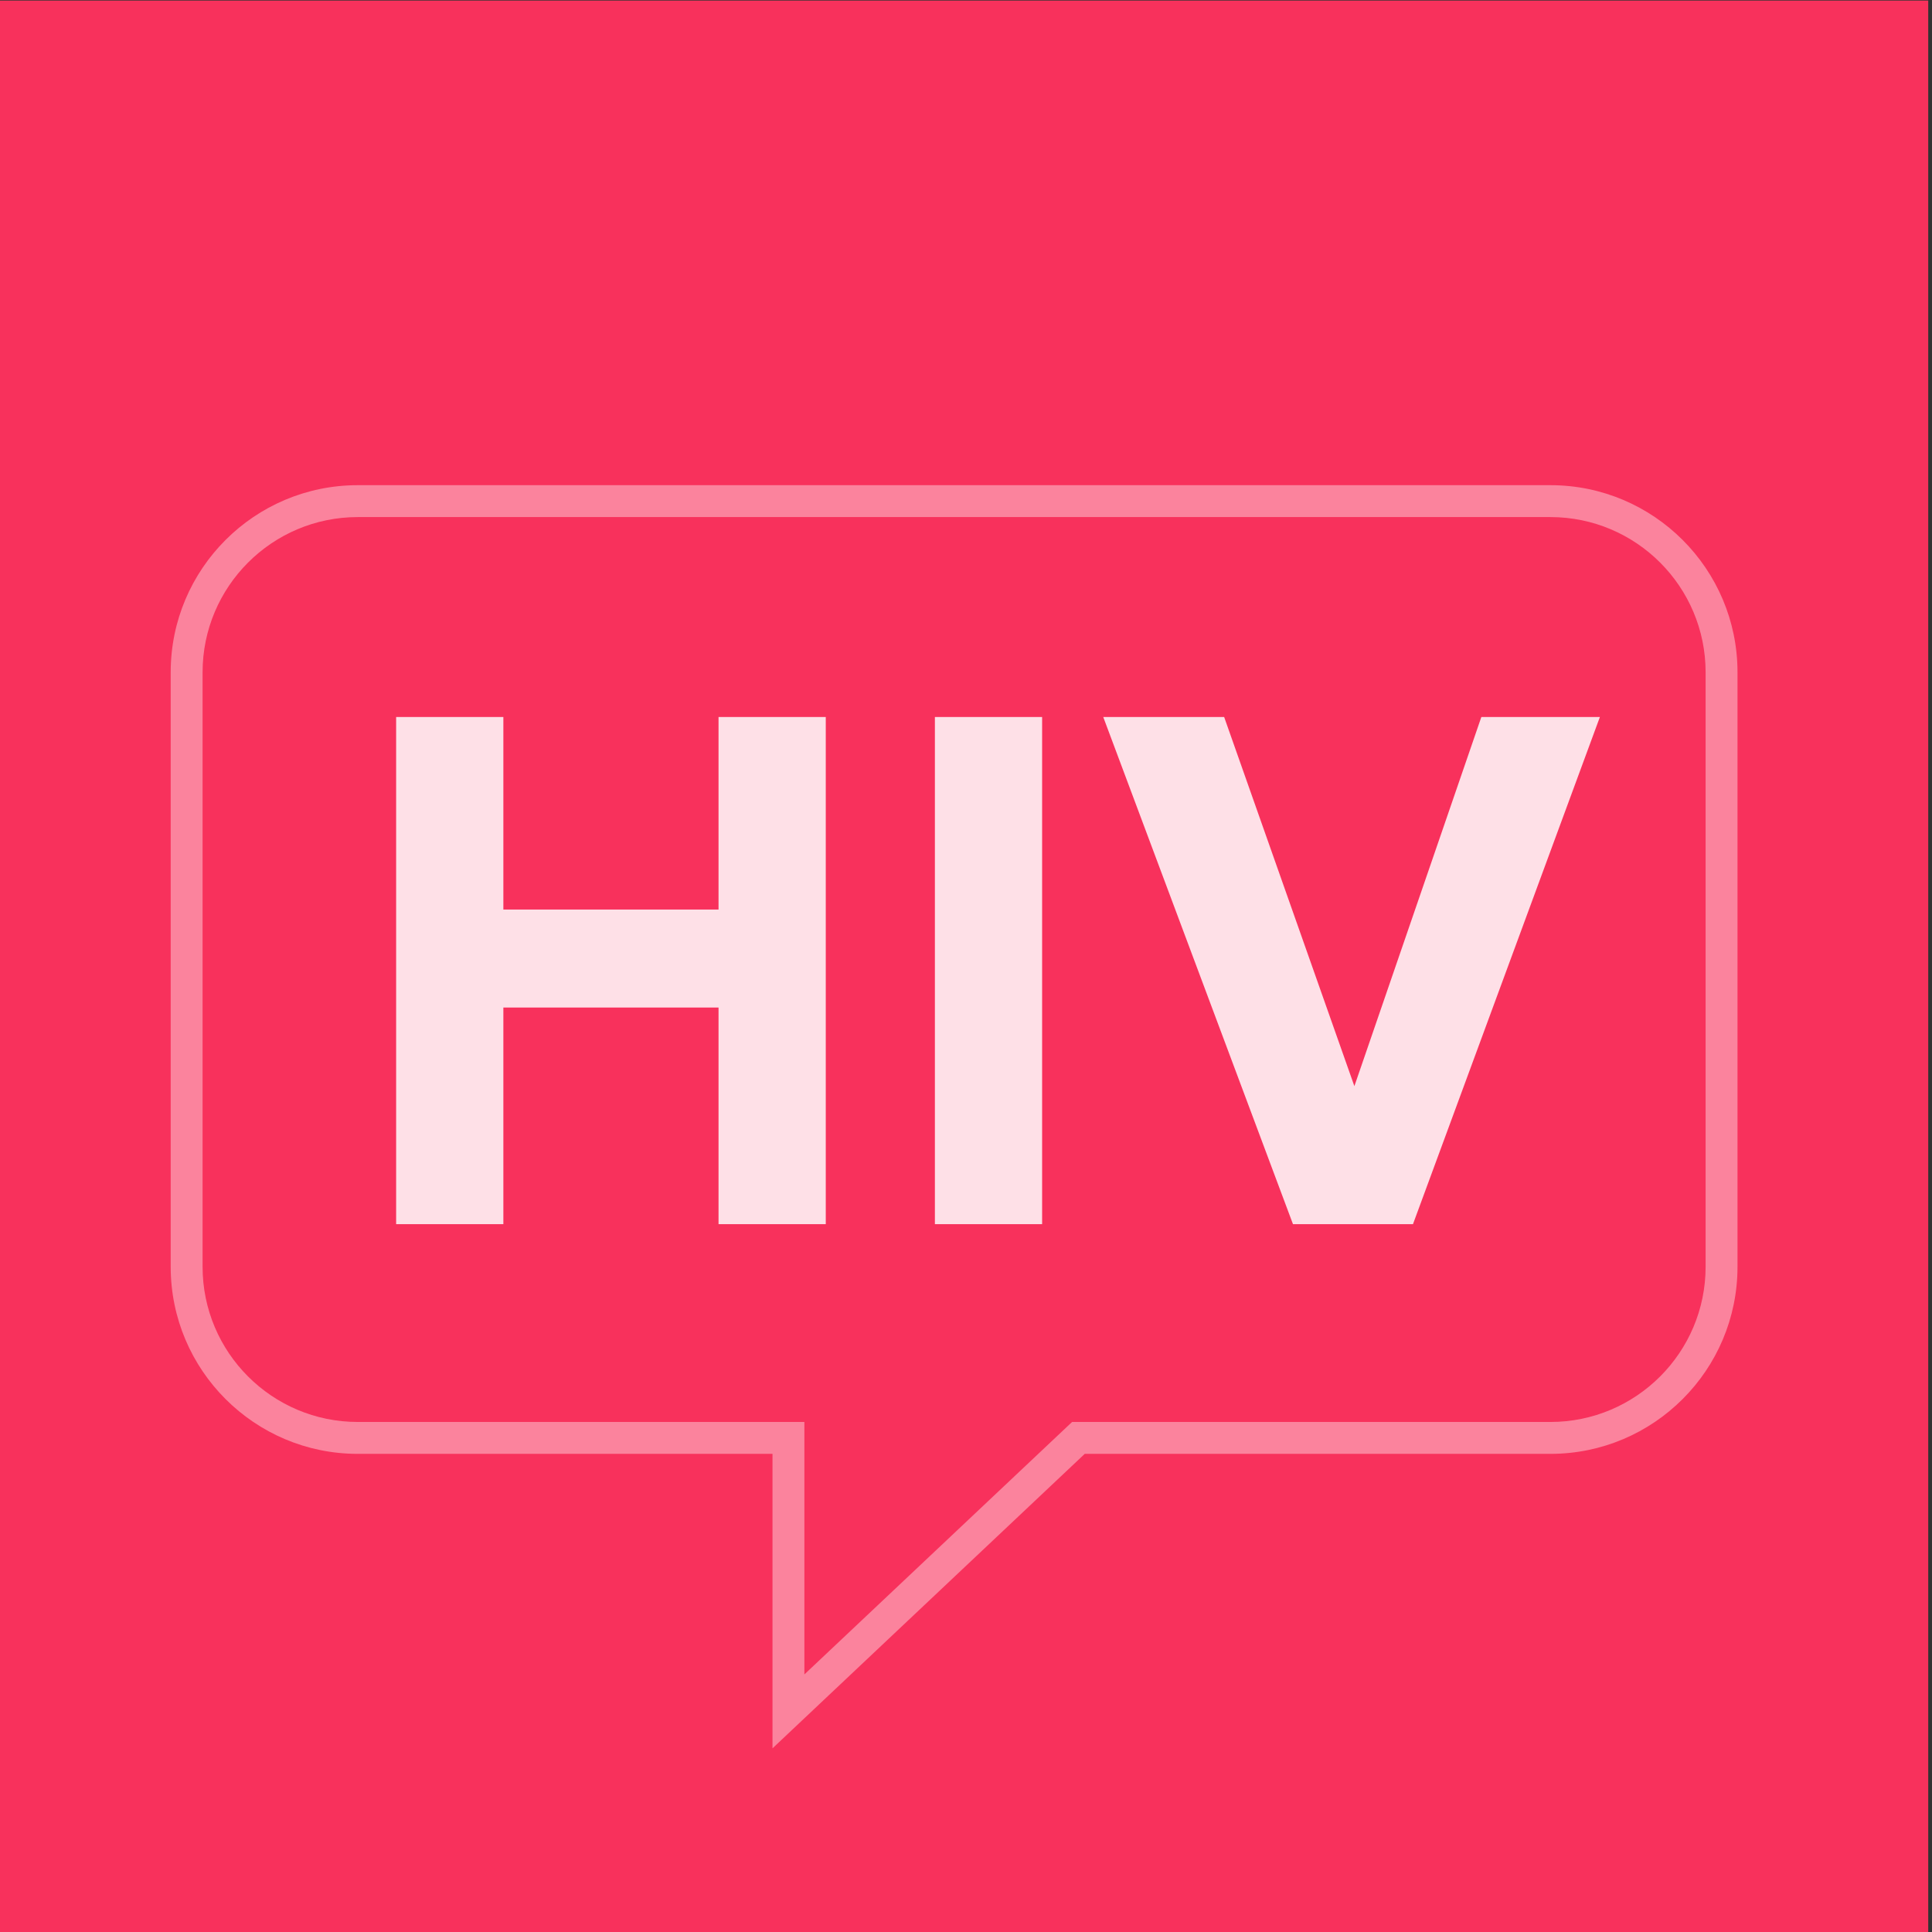
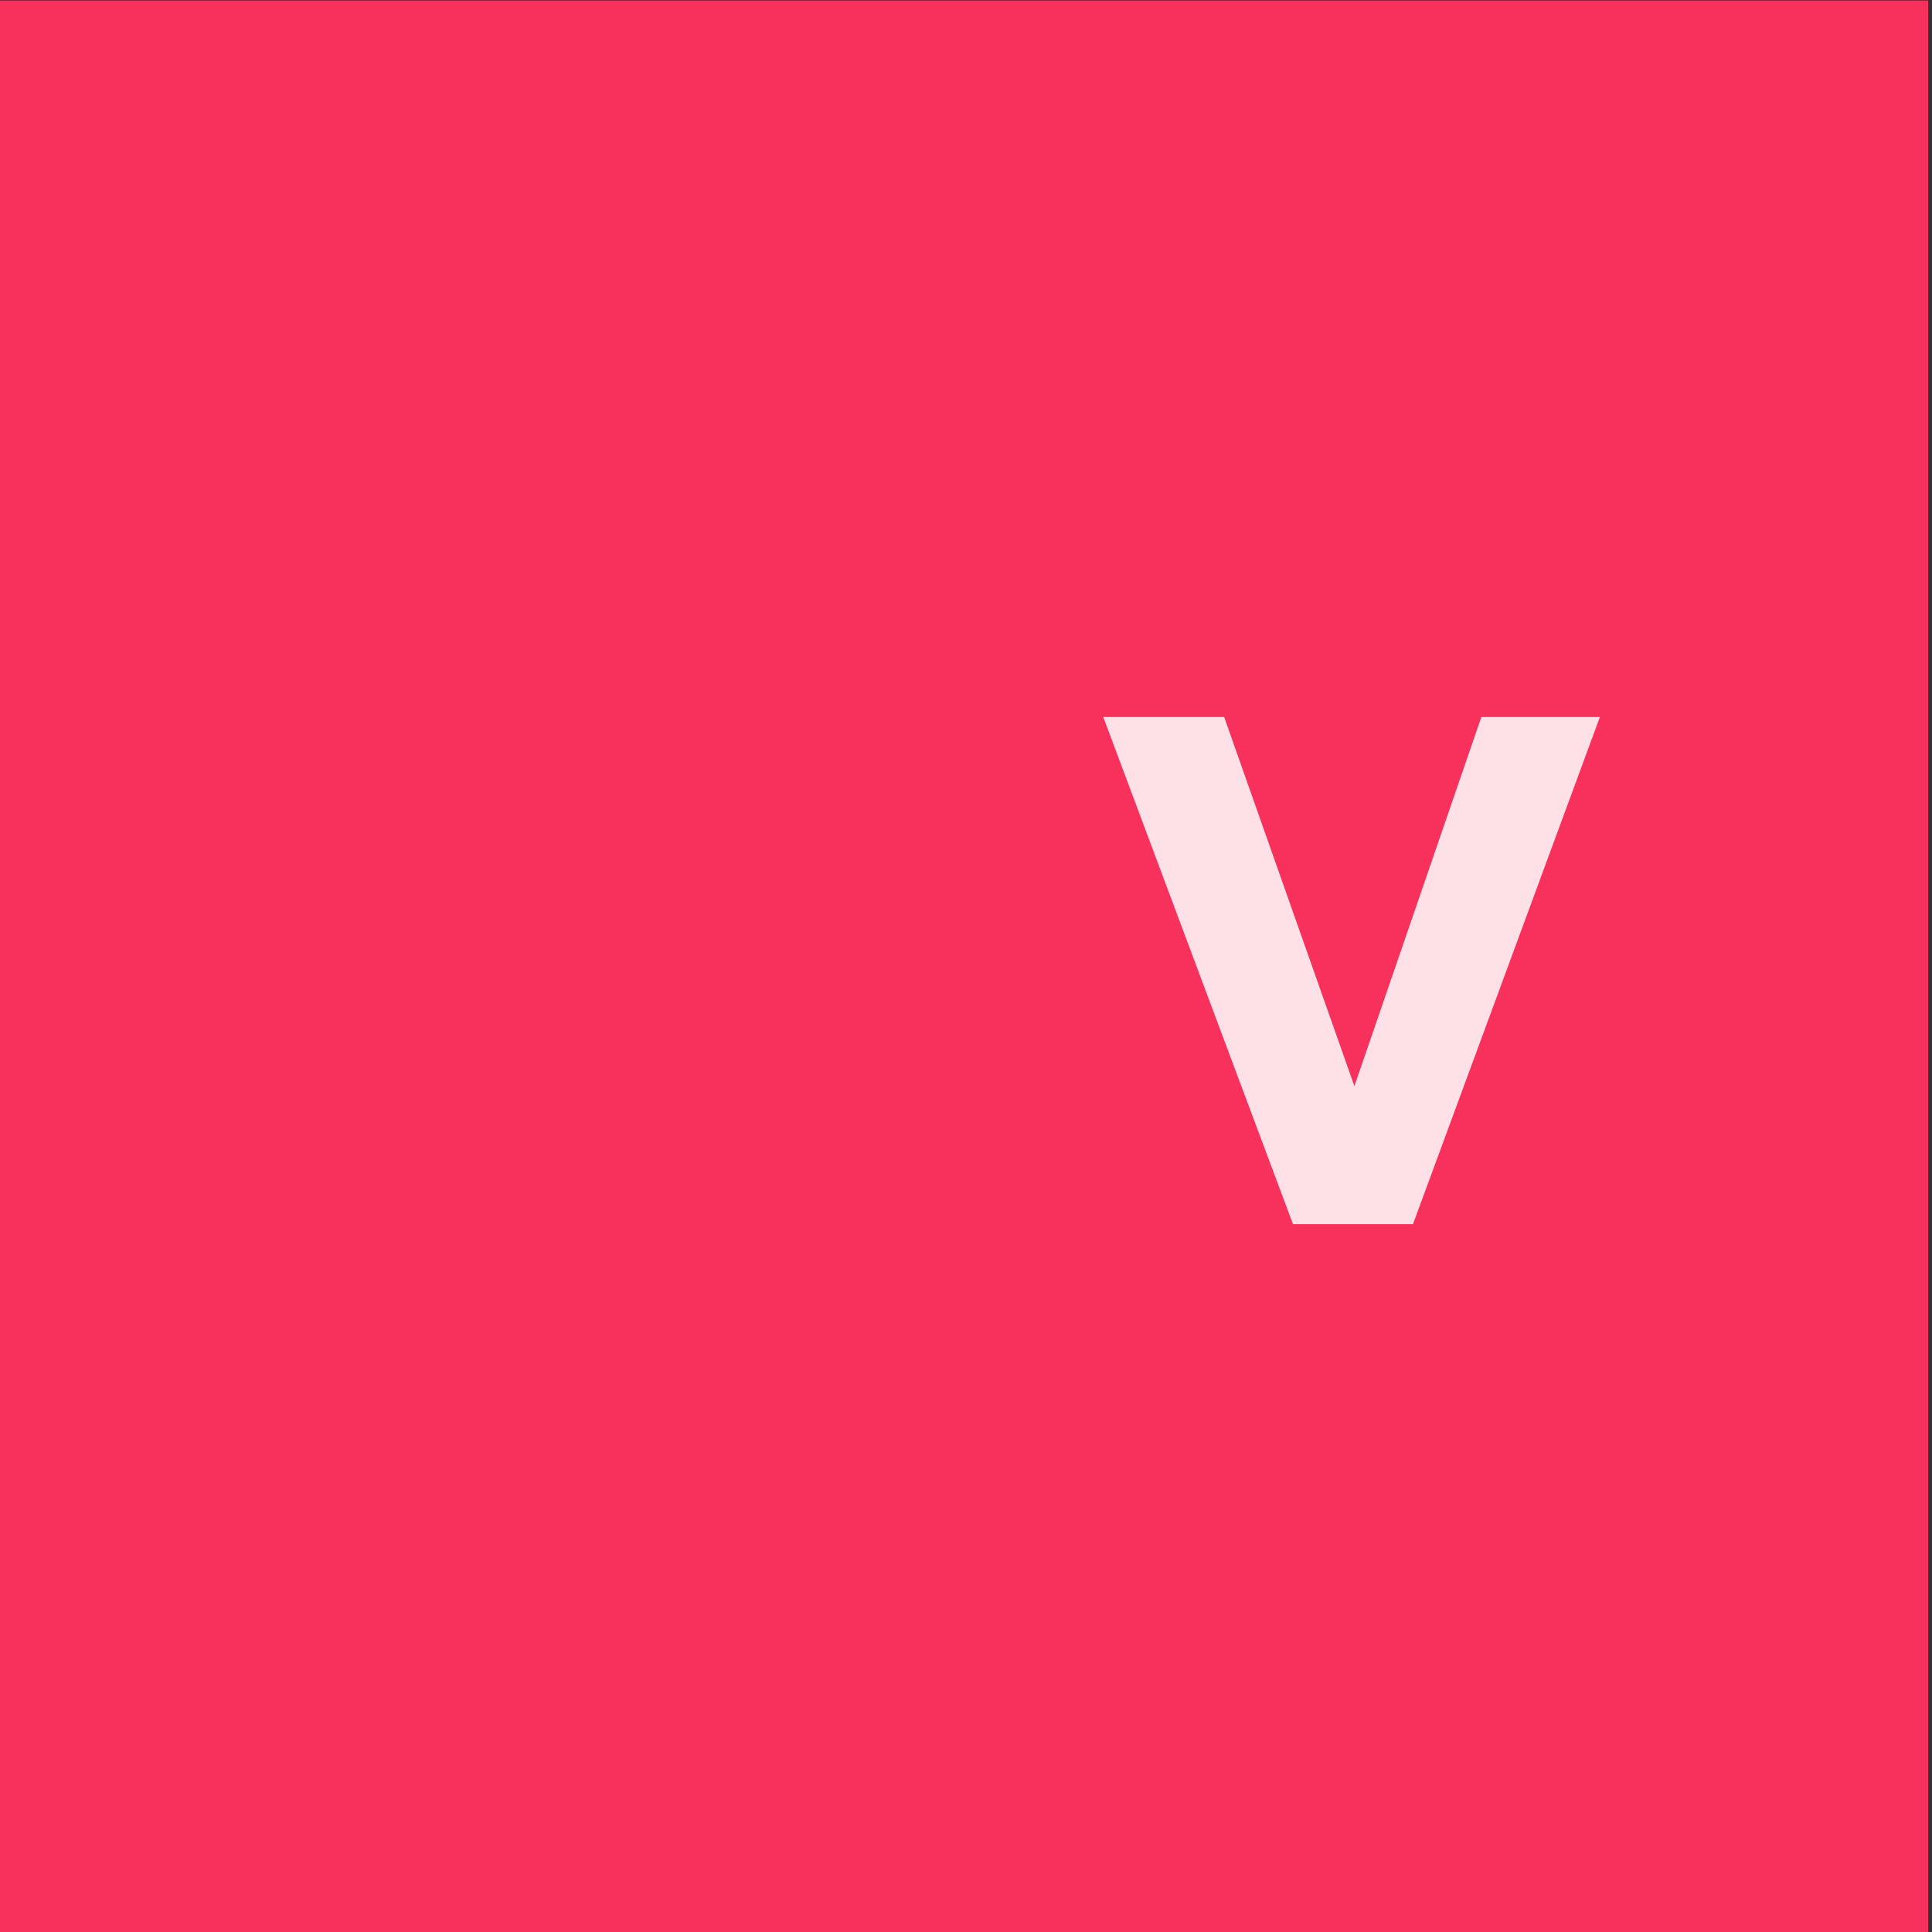
<svg xmlns="http://www.w3.org/2000/svg" width="256px" height="256px" viewBox="0 0 256 256" version="1.1">
  <rect x="0" y="0" width="256" height="256" fill="#333333" stroke="none" />
  <title>logo_avatar</title>
  <g id="logo_avatar" stroke="none" fill="none" fill-rule="evenodd" stroke-width="1">
    <g id="avatar" transform="translate(-0.5, 0.074)">
      <polygon id="Clip-78" fill="#F8315C" points="0 0 256 0 256 256 0 256" />
-       <path d="M47.905,192.57 C34.225,192.57 23.118,181.462 23.118,167.78 L23.118,89.005 C23.118,75.323 34.225,64.215 47.905,64.215 L205.938,64.215 C219.621,64.215 230.728,75.323 230.728,89.005 L230.728,167.78 C230.728,181.462 219.621,192.57 205.938,192.57 L144.233,192.57 L102.86,231.589 L102.86,192.57 L47.905,192.57 Z M142.556,188.344 L205.938,188.344 C217.286,188.344 226.502,179.128 226.502,167.78 L226.502,89.005 C226.502,77.657 217.286,68.441 205.938,68.441 L47.905,68.441 C36.557,68.441 27.343,77.657 27.343,89.005 L27.343,167.78 C27.343,179.128 36.557,188.344 47.905,188.344 L107.085,188.344 L107.085,221.796 L142.556,188.344 Z" id="Shape" fill-opacity="0.4" fill="#FFFFFF" fill-rule="nonzero" />
      <g id="HIV" transform="translate(52.99, 94.933)" fill="#FFFFFF" fill-rule="nonzero" opacity="0.85">
-         <polygon id="Path" points="0 67.2 0 0 14.208 0 14.208 25.512 42.72 25.512 42.72 0 56.928 0 56.928 67.2 42.72 67.2 42.72 38.496 14.208 38.496 14.208 67.2" />
-         <polygon id="Path" points="71.388 67.2 71.388 0 85.596 0 85.596 67.2" />
        <polygon id="Path" points="118.836 67.2 93.696 0 109.716 0 126.972 48.912 143.796 0 159.504 0 134.736 67.2" />
      </g>
    </g>
  </g>
</svg>